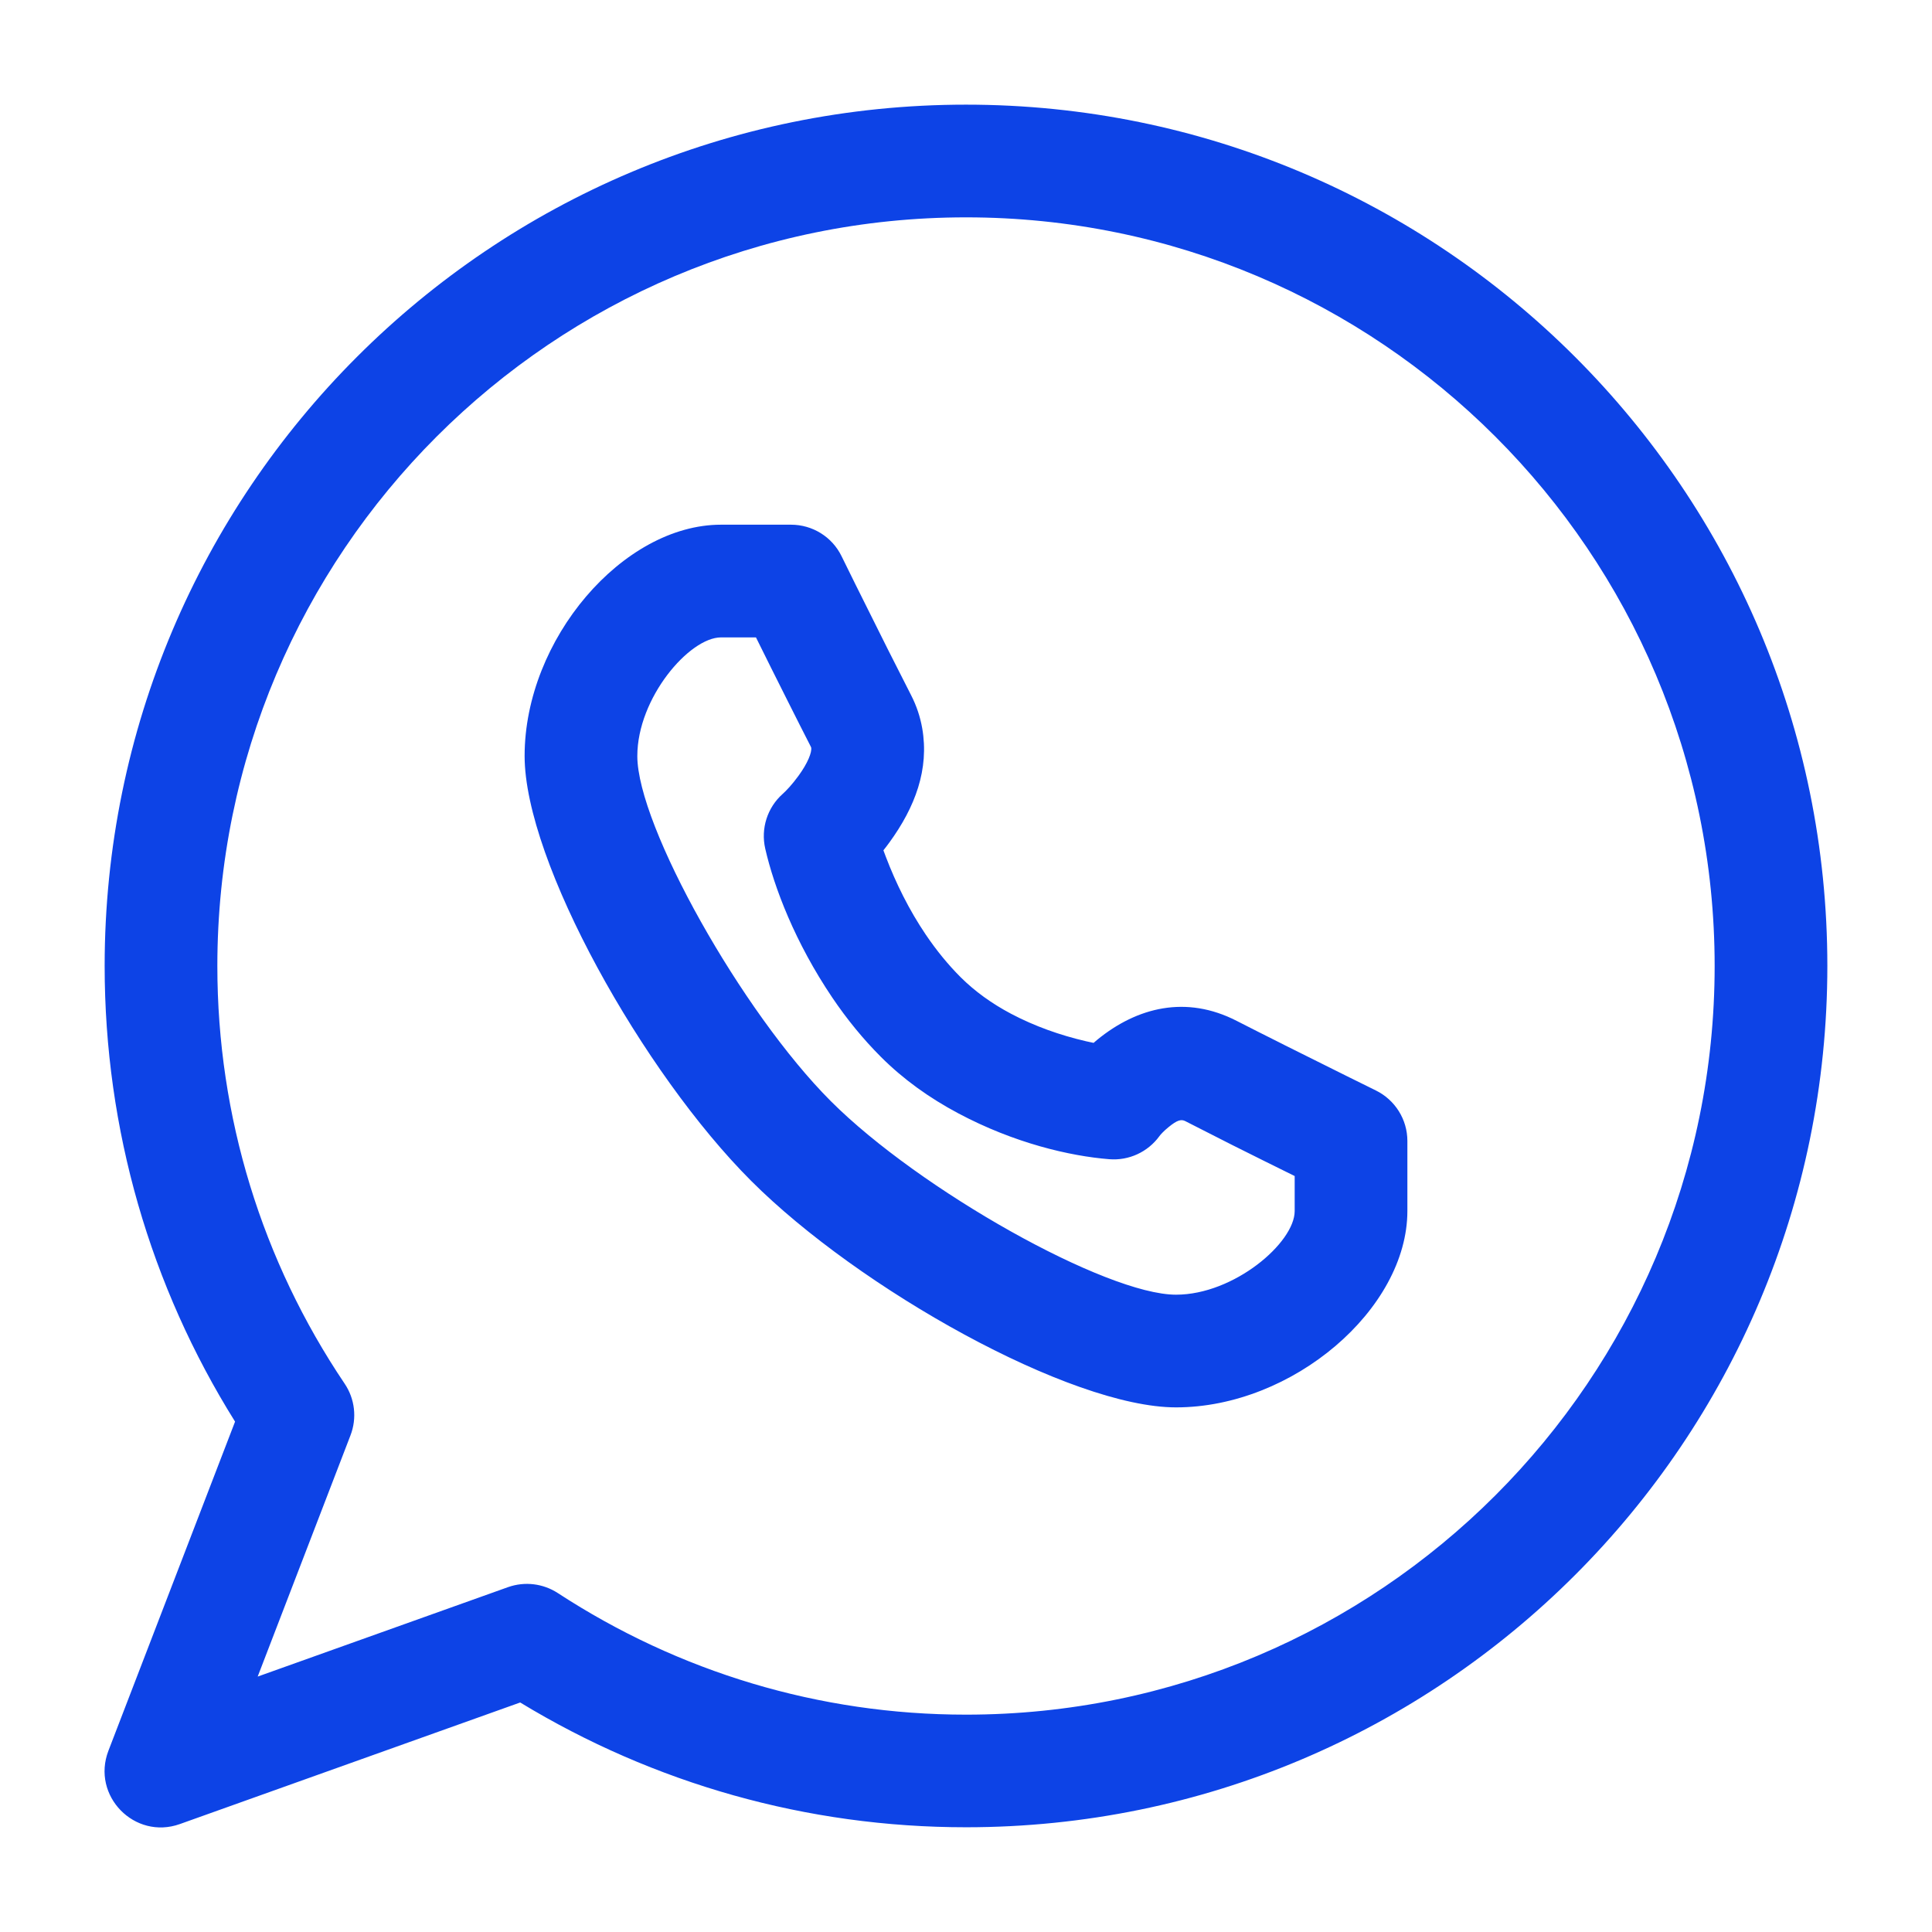
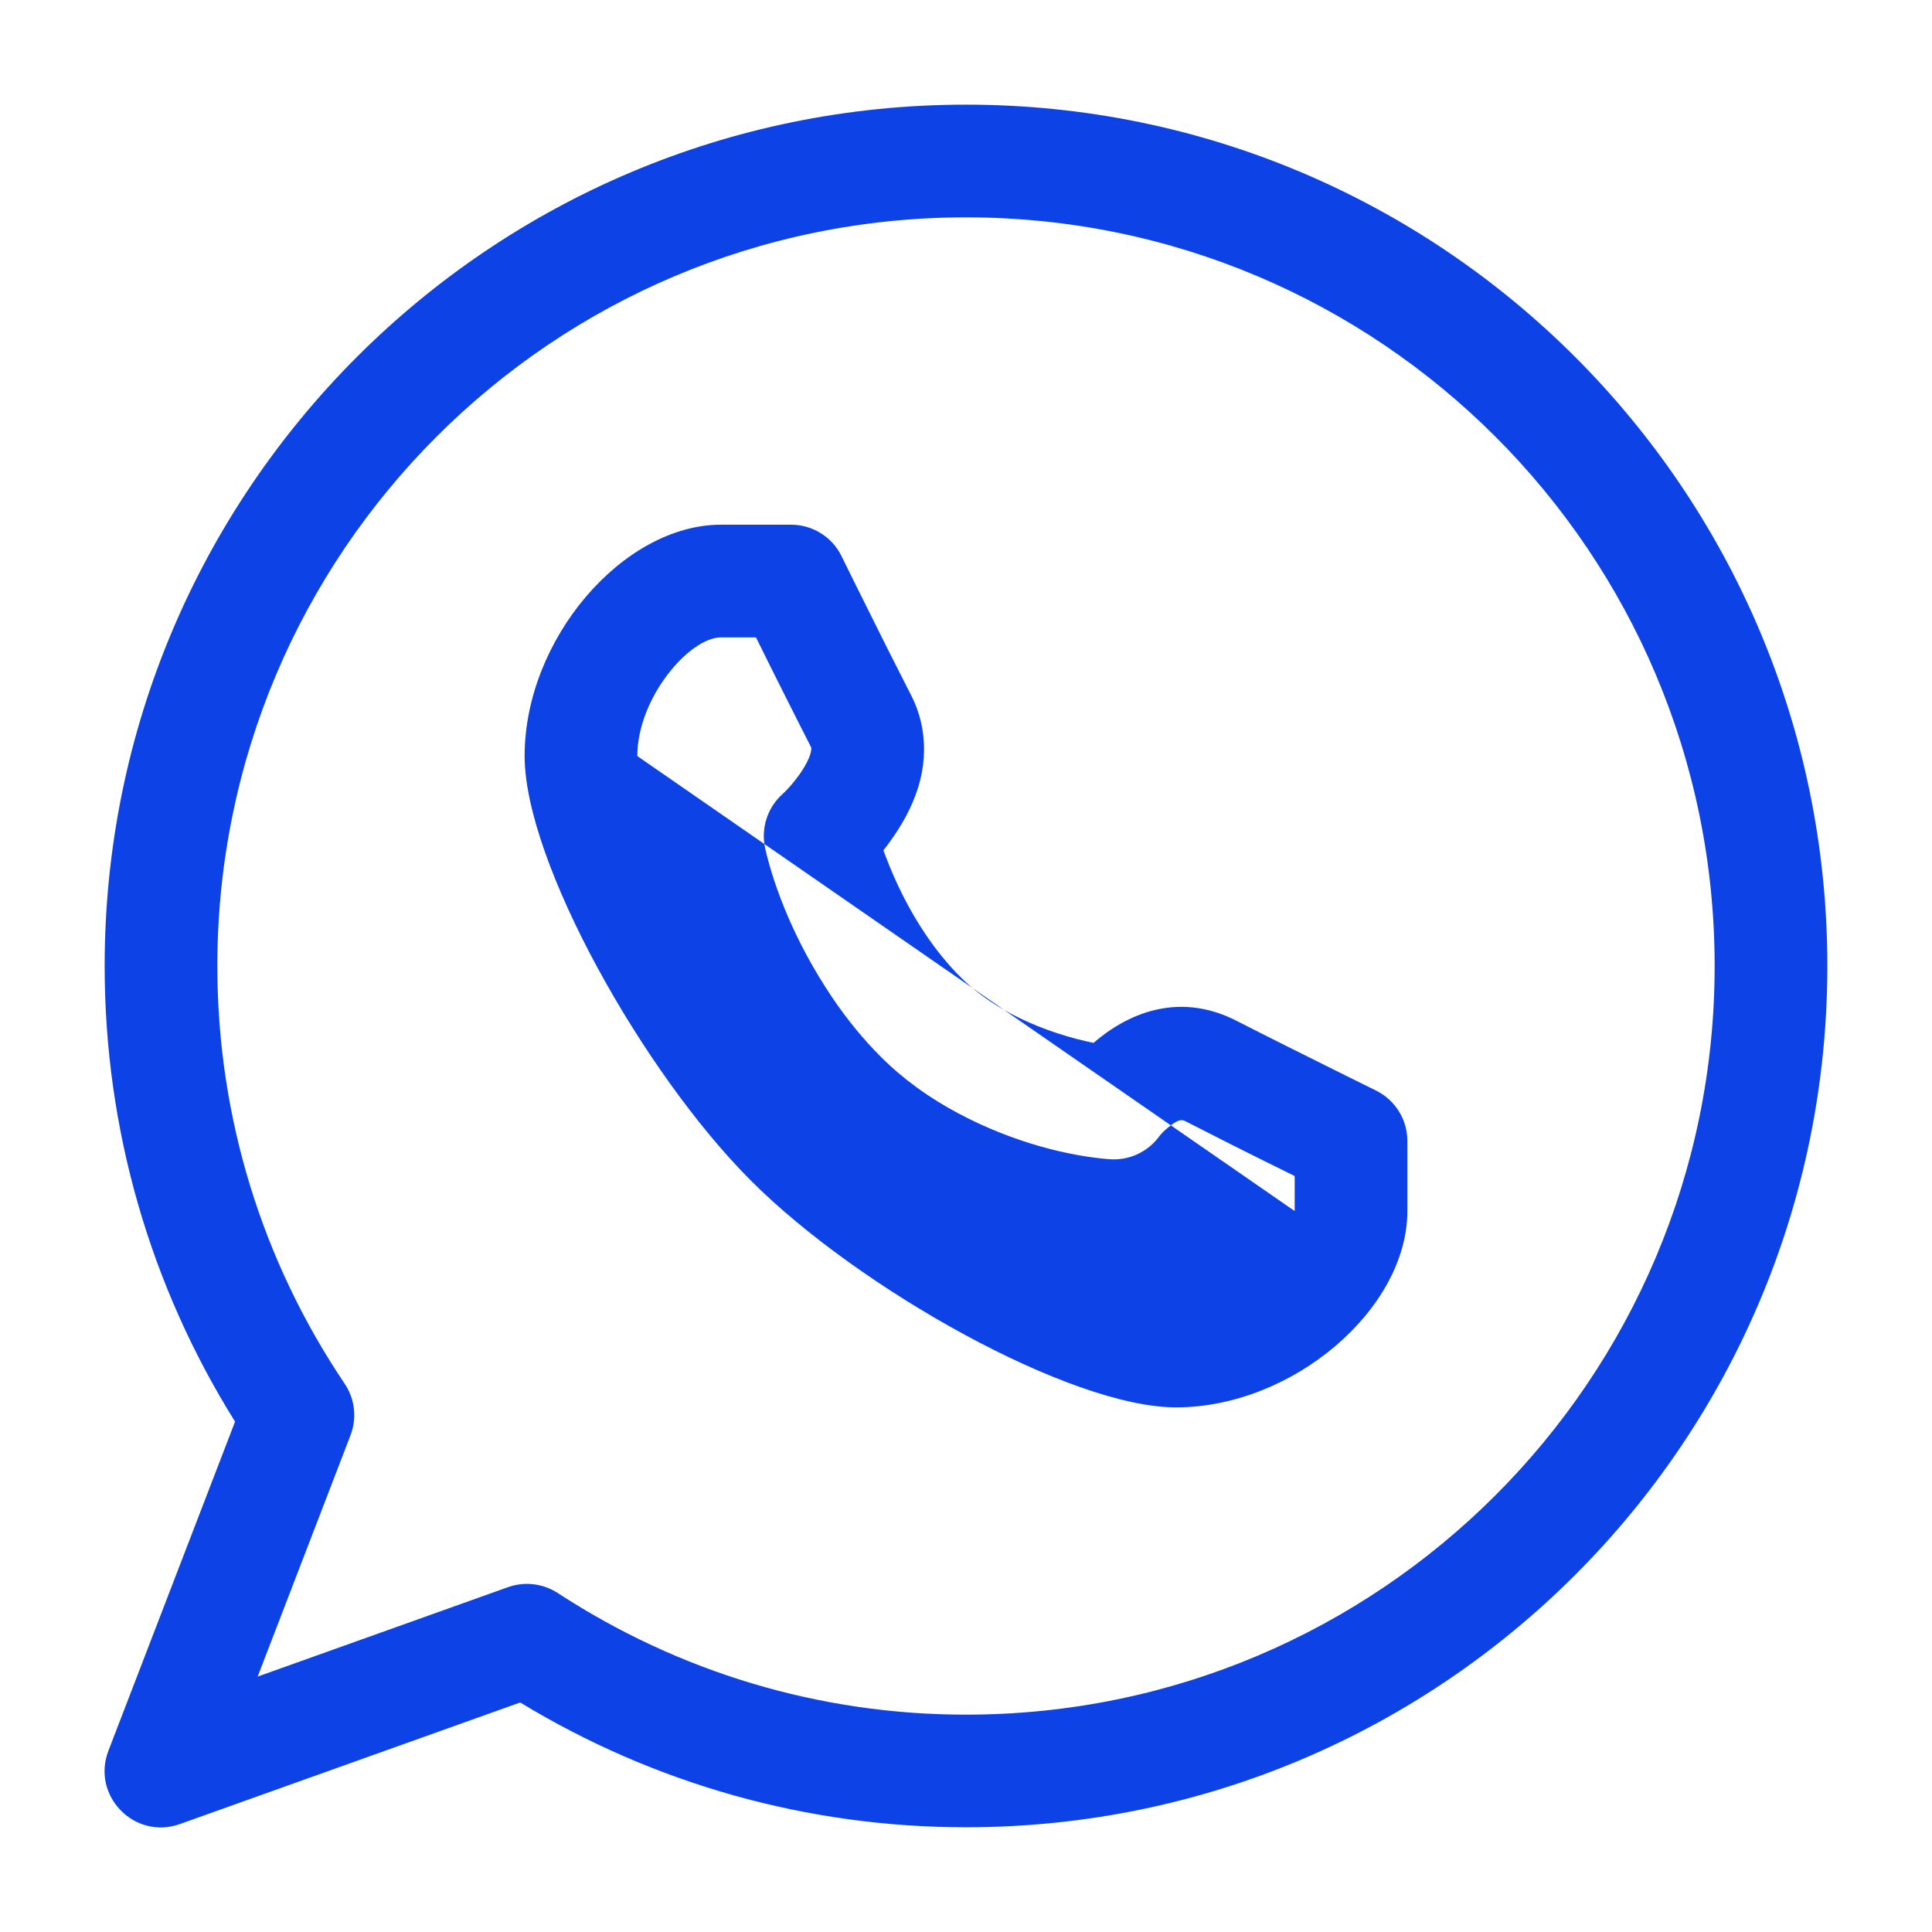
<svg xmlns="http://www.w3.org/2000/svg" width="24" height="24" fill="none" viewBox="0 0 24 24">
-   <path fill="#0D43E6" fill-rule="evenodd" d="M12 1.3C6.09 1.3 1.3 6.09 1.3 12c0 2.03.568 3.978 1.62 5.66l-1.573 4.088c-.215.56.325 1.112.888.911l4.227-1.51c1.66 1.008 3.56 1.55 5.538 1.55 5.91 0 10.7-4.79 10.7-10.7C22.7 6.09 17.91 1.3 12 1.3zM6.93 19.79c-.184-.12-.412-.147-.619-.074l-3.11 1.111 1.153-2.997c.082-.213.055-.453-.073-.642C3.256 15.666 2.7 13.875 2.7 12c0-5.137 4.164-9.3 9.3-9.3 5.136 0 9.3 4.163 9.3 9.3 0 5.136-4.164 9.3-9.3 9.3-1.823 0-3.568-.53-5.07-1.51zm8.433-7.108c-.628-.323-1.237-.17-1.731.233l-.047.04-.093-.02c-.32-.074-.64-.187-.933-.342-.24-.127-.45-.279-.626-.454-.157-.157-.301-.334-.433-.529-.206-.305-.37-.636-.496-.967l-.03-.08c.025-.031.05-.064.074-.097.32-.439.497-.91.408-1.42-.025-.141-.07-.278-.138-.41l-.285-.562-.018-.036-.387-.776-.174-.353c-.117-.24-.361-.391-.628-.391h-.87c-1.217 0-2.439 1.423-2.439 2.873 0 1.313 1.475 3.94 2.814 5.278 1.34 1.34 3.965 2.814 5.278 2.814 1.45 0 2.874-1.221 2.874-2.44v-.869c0-.267-.152-.51-.392-.628l-.352-.174-.777-.387-.035-.018c-.215-.107-.405-.204-.564-.285zm-7.446-3.29c0-.721.646-1.474 1.04-1.474h.434c.126.255.253.51.373.748l.018.036c.11.218.207.412.291.575l.004.01c.01.056-.041.191-.159.352-.077.106-.155.188-.195.223-.191.17-.274.43-.217.68.11.48.369 1.163.834 1.852.18.266.38.512.603.735.279.279.602.51.959.7.7.373 1.39.532 1.877.571.244.02.48-.089.624-.287.011-.016.054-.064.114-.112.106-.087.156-.1.207-.074l.574.292.036.018c.239.12.493.246.749.372v.435c0 .393-.753 1.039-1.474 1.039-.868 0-3.186-1.302-4.288-2.404-1.102-1.102-2.404-3.42-2.404-4.288z" clip-rule="evenodd" />
+   <path fill="#0D43E6" fill-rule="evenodd" d="M12 1.3C6.09 1.3 1.3 6.09 1.3 12c0 2.03.568 3.978 1.62 5.66l-1.573 4.088c-.215.56.325 1.112.888.911l4.227-1.51c1.66 1.008 3.56 1.55 5.538 1.55 5.91 0 10.7-4.79 10.7-10.7C22.7 6.09 17.91 1.3 12 1.3zM6.93 19.79c-.184-.12-.412-.147-.619-.074l-3.11 1.111 1.153-2.997c.082-.213.055-.453-.073-.642C3.256 15.666 2.7 13.875 2.7 12c0-5.137 4.164-9.3 9.3-9.3 5.136 0 9.3 4.163 9.3 9.3 0 5.136-4.164 9.3-9.3 9.3-1.823 0-3.568-.53-5.07-1.51zm8.433-7.108c-.628-.323-1.237-.17-1.731.233l-.047.04-.093-.02c-.32-.074-.64-.187-.933-.342-.24-.127-.45-.279-.626-.454-.157-.157-.301-.334-.433-.529-.206-.305-.37-.636-.496-.967l-.03-.08c.025-.031.05-.064.074-.097.32-.439.497-.91.408-1.42-.025-.141-.07-.278-.138-.41l-.285-.562-.018-.036-.387-.776-.174-.353c-.117-.24-.361-.391-.628-.391h-.87c-1.217 0-2.439 1.423-2.439 2.873 0 1.313 1.475 3.94 2.814 5.278 1.34 1.34 3.965 2.814 5.278 2.814 1.45 0 2.874-1.221 2.874-2.44v-.869c0-.267-.152-.51-.392-.628l-.352-.174-.777-.387-.035-.018c-.215-.107-.405-.204-.564-.285zm-7.446-3.29c0-.721.646-1.474 1.04-1.474h.434c.126.255.253.51.373.748l.018.036c.11.218.207.412.291.575l.004.01c.01.056-.041.191-.159.352-.077.106-.155.188-.195.223-.191.17-.274.43-.217.68.11.48.369 1.163.834 1.852.18.266.38.512.603.735.279.279.602.51.959.7.7.373 1.39.532 1.877.571.244.02.48-.089.624-.287.011-.016.054-.064.114-.112.106-.087.156-.1.207-.074l.574.292.036.018c.239.12.493.246.749.372v.435z" clip-rule="evenodd" />
</svg>